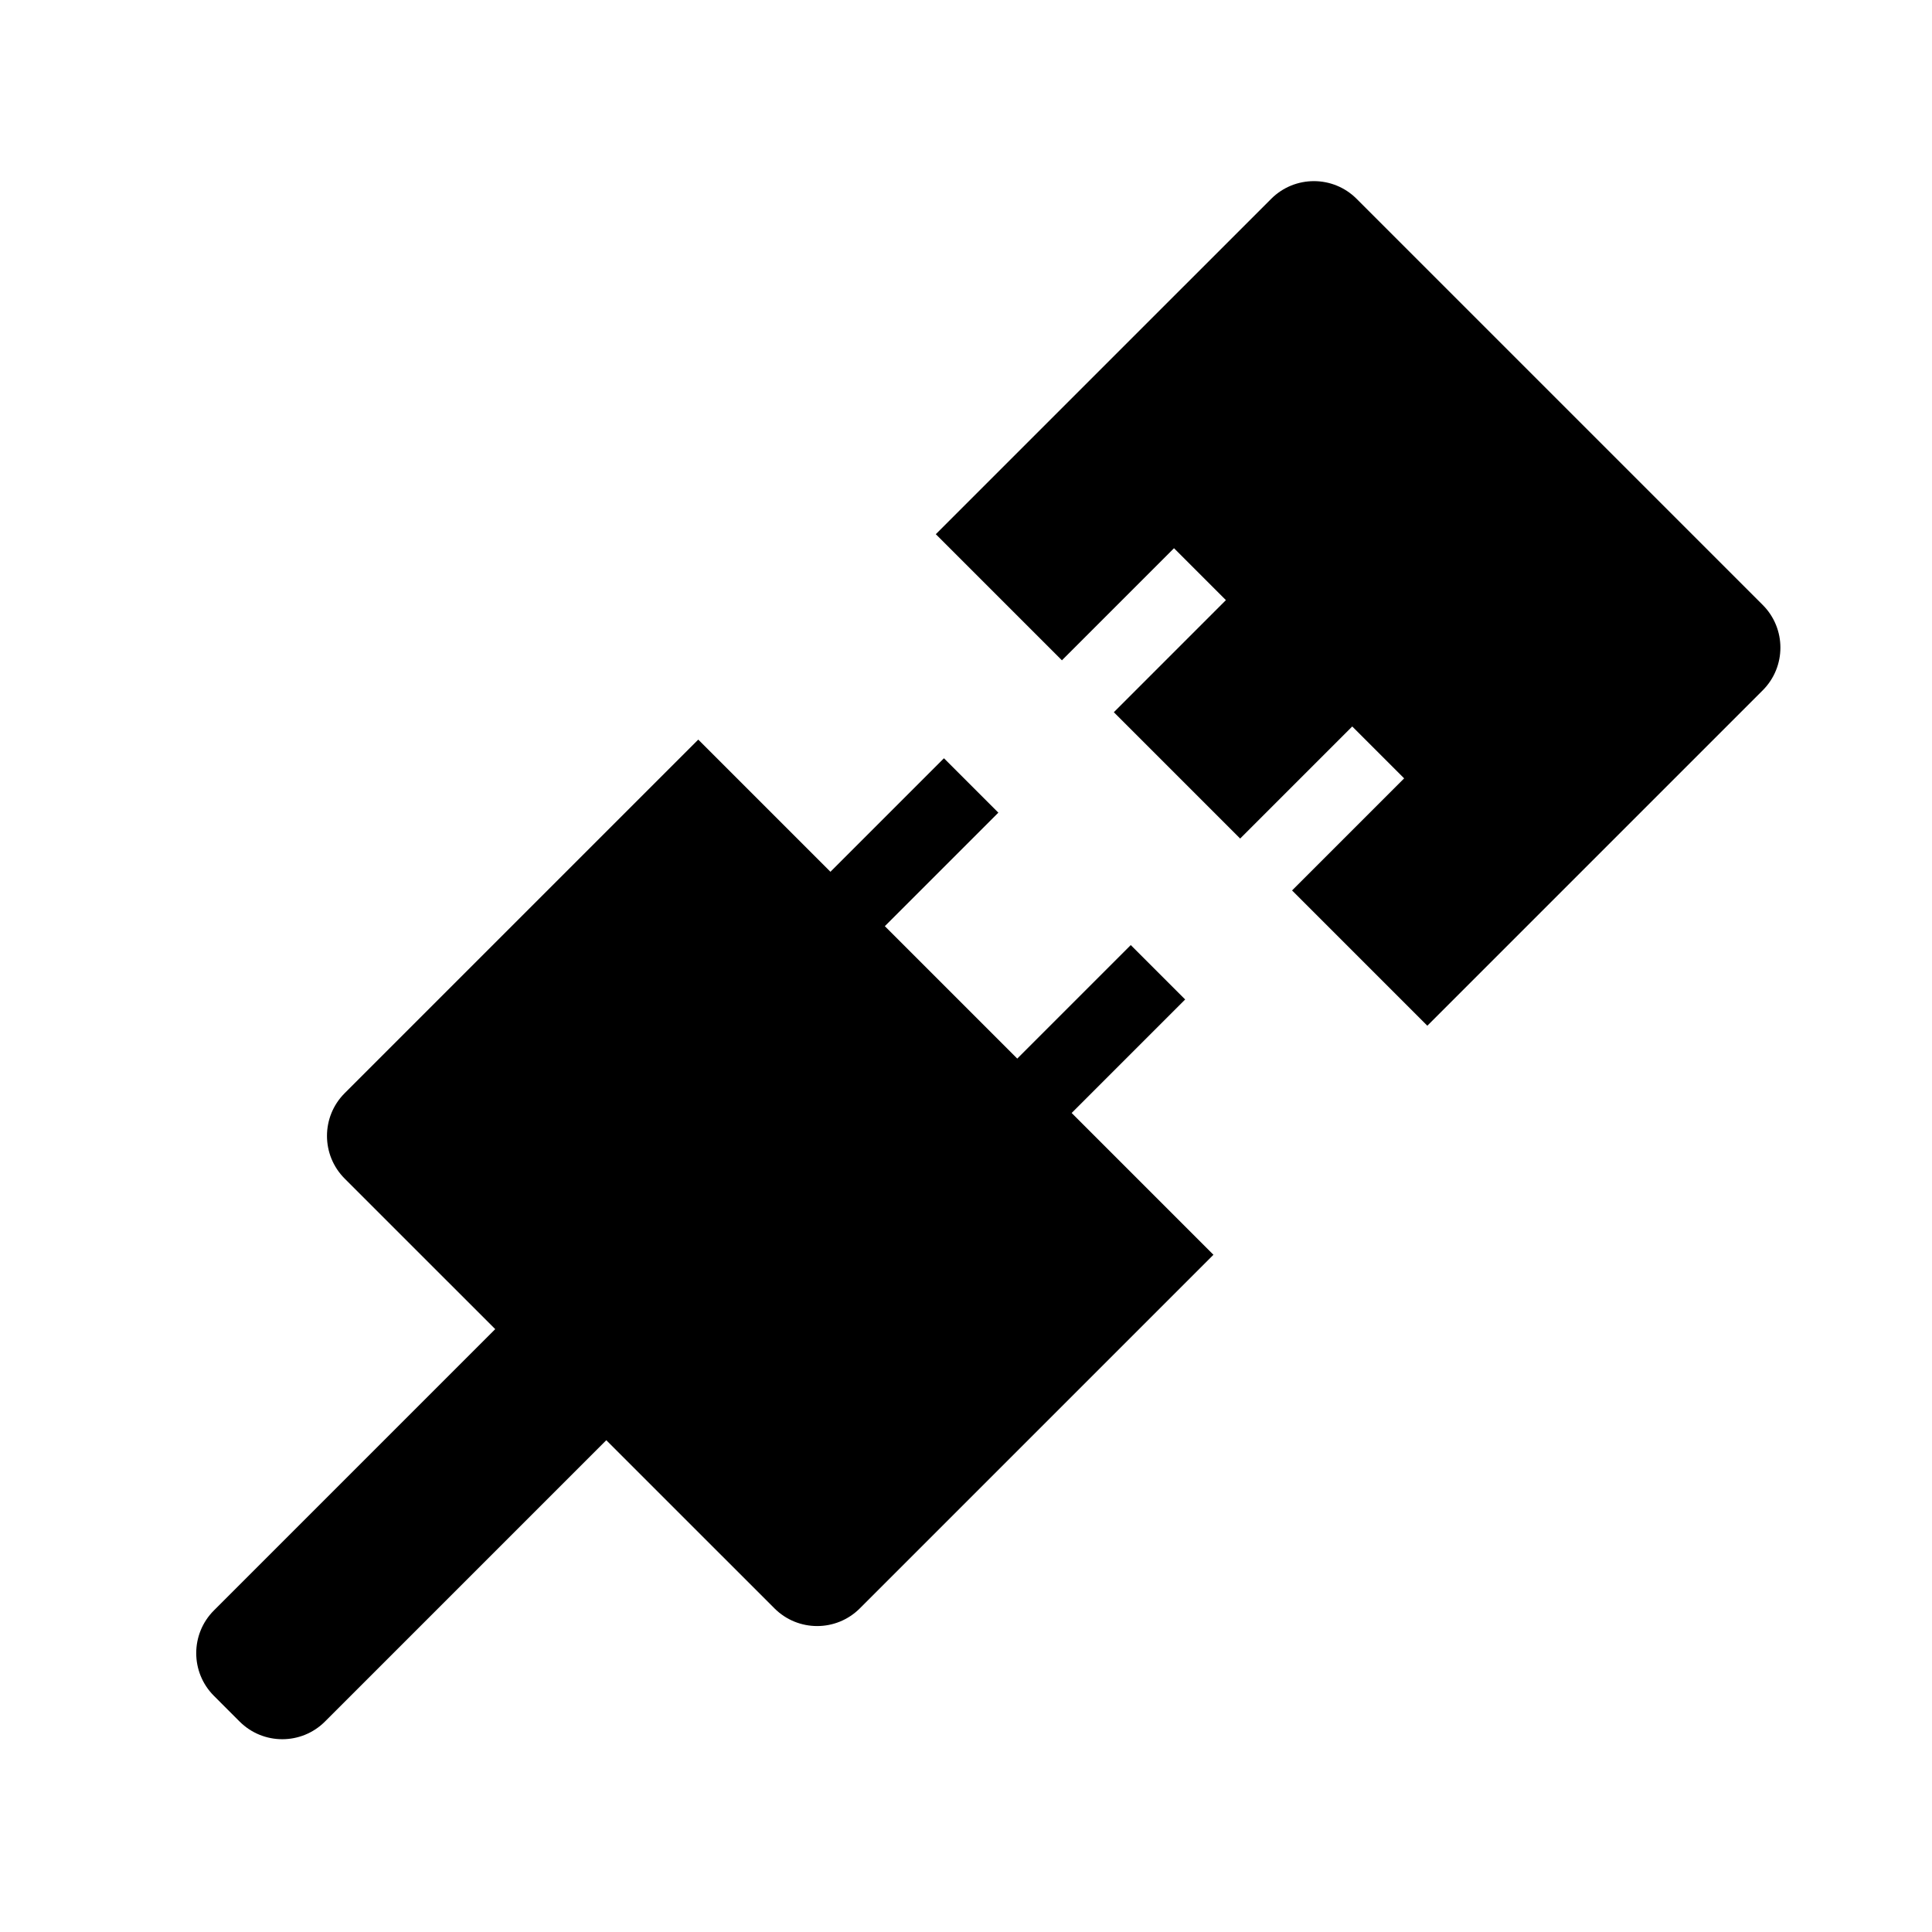
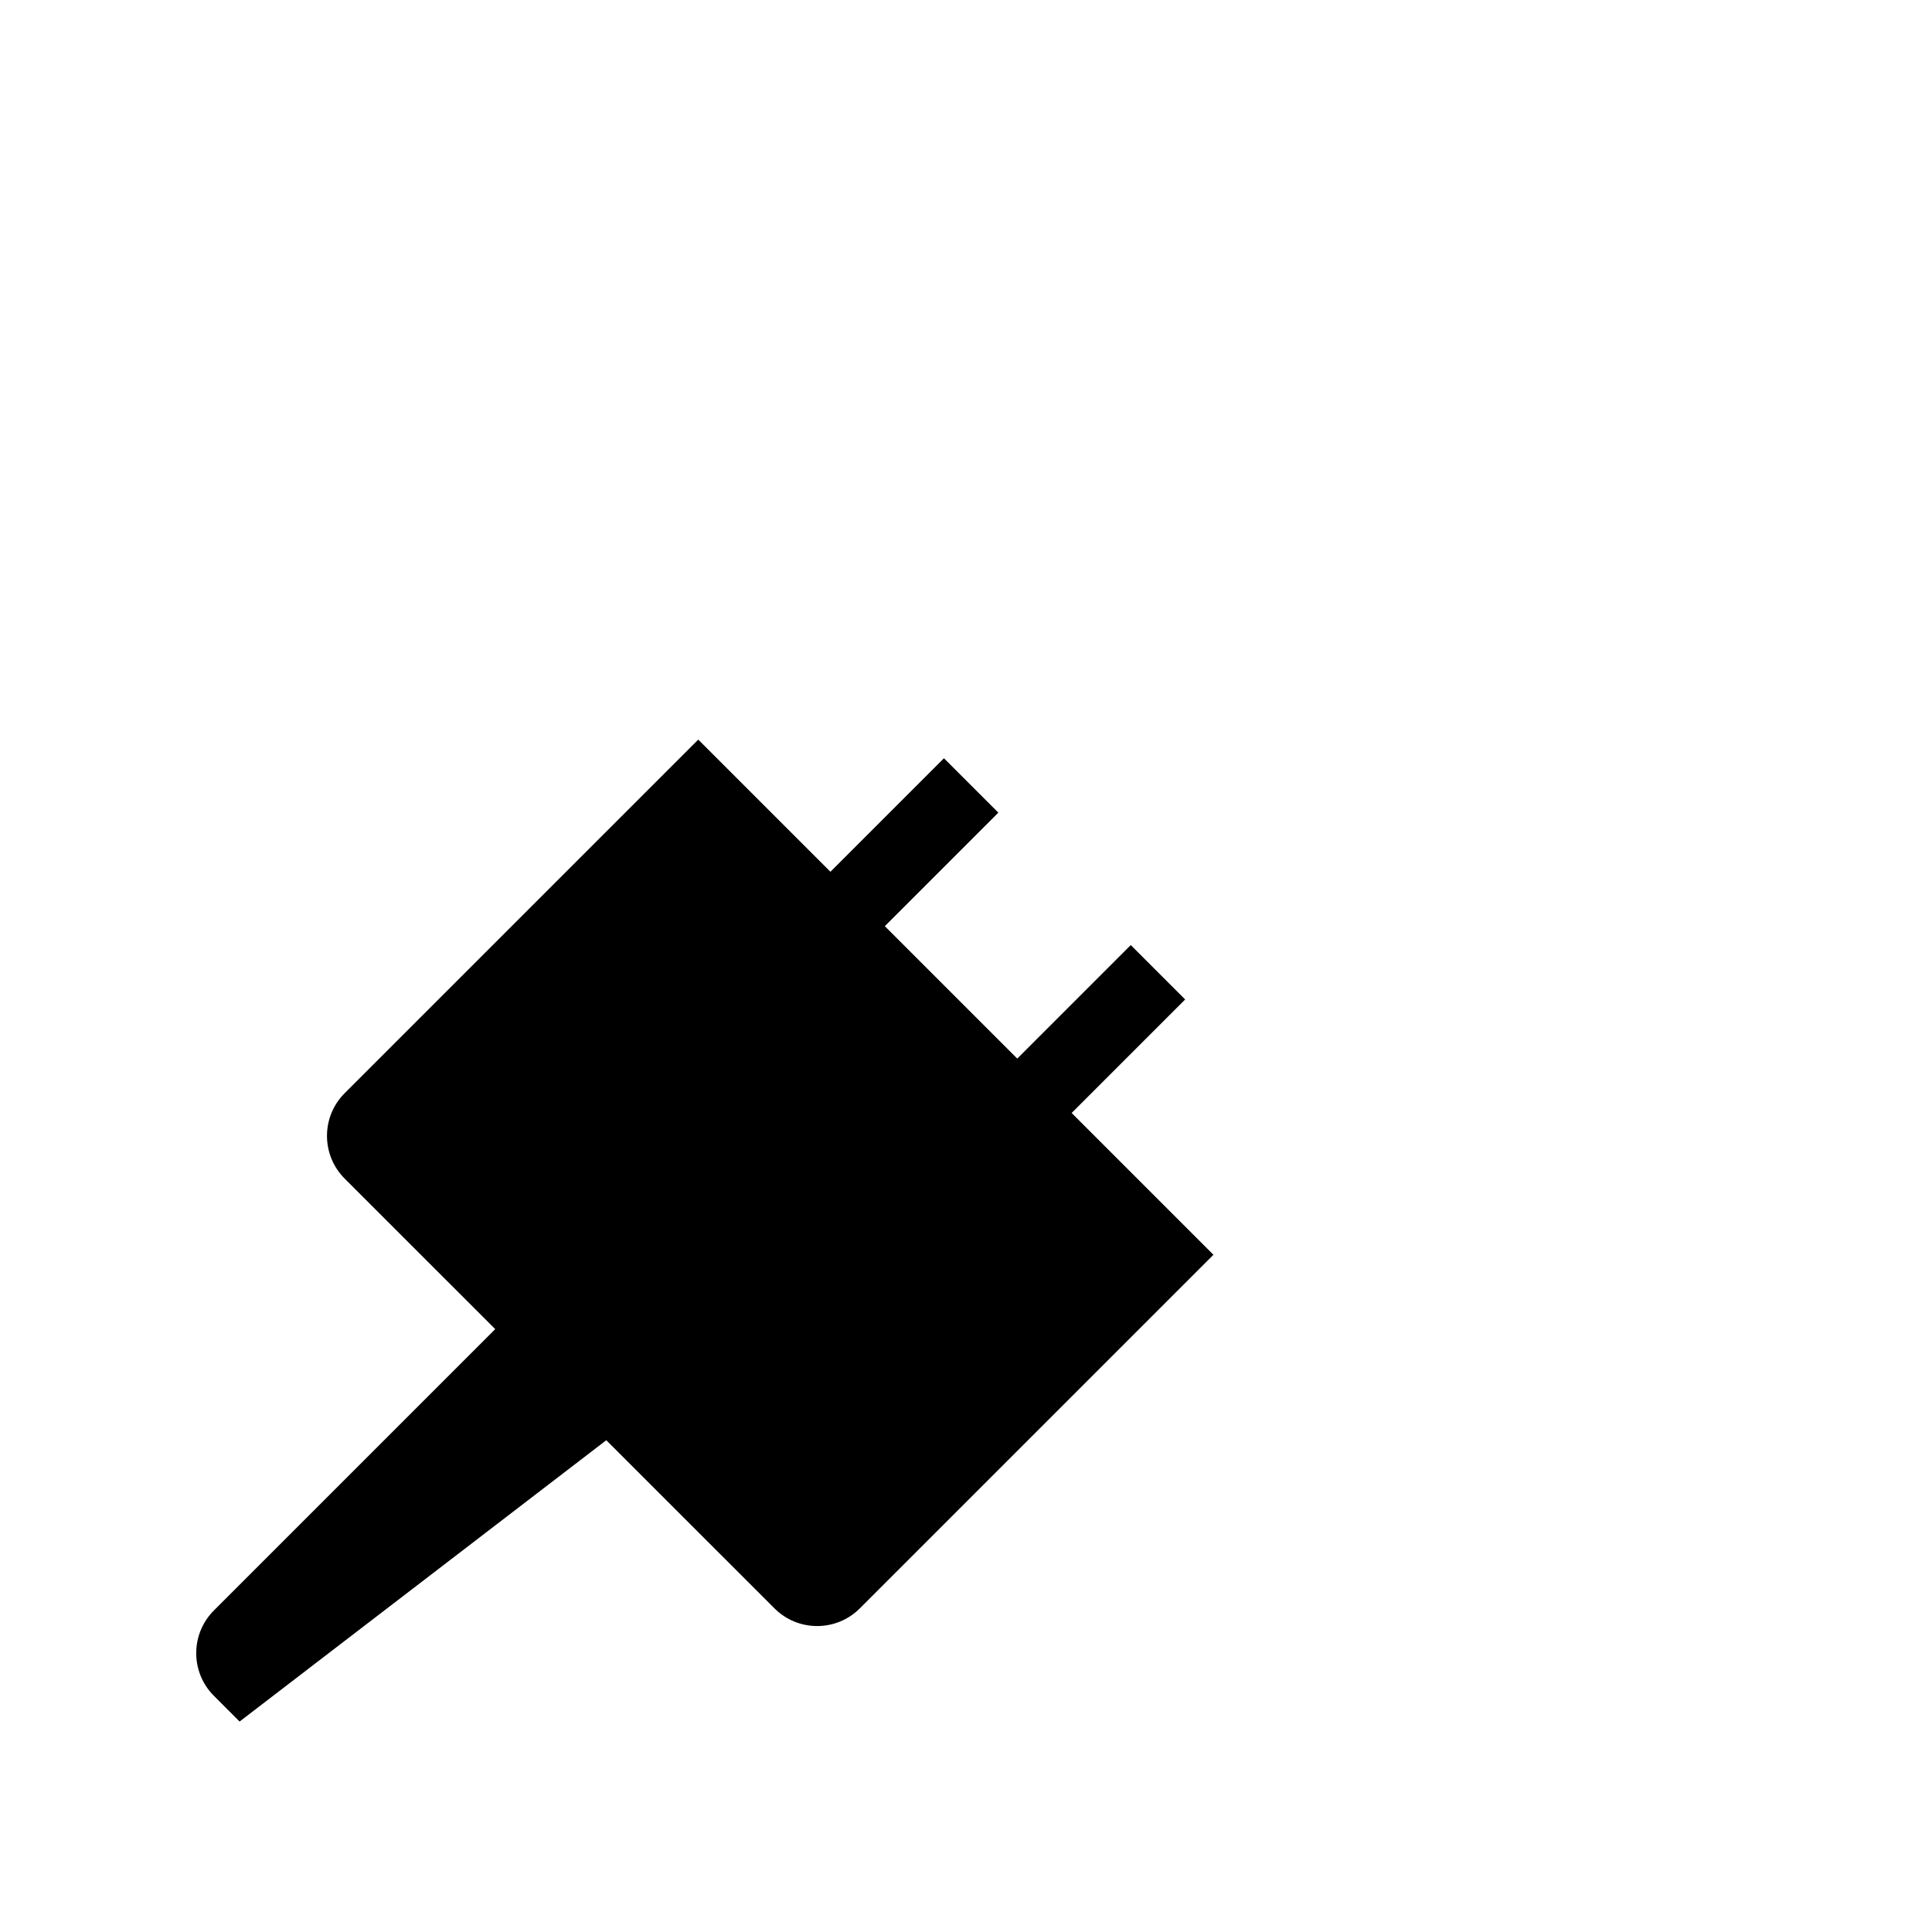
<svg xmlns="http://www.w3.org/2000/svg" viewBox="0 0 128 128" fill="none">
-   <path d="M22.835 72.427C21.273 73.989 21.273 76.522 22.835 78.084L32.81 88.058L14.172 106.696C12.61 108.259 12.61 110.791 14.172 112.353L15.874 114.056C17.436 115.618 19.969 115.618 21.531 114.056L40.169 95.418L51.31 106.558C52.872 108.121 55.405 108.121 56.967 106.558L80.394 83.132L46.262 49L22.835 72.427Z" class="has-icon-color-primary" fill="currentColor" stroke="none" />
+   <path d="M22.835 72.427C21.273 73.989 21.273 76.522 22.835 78.084L32.81 88.058L14.172 106.696C12.61 108.259 12.61 110.791 14.172 112.353L15.874 114.056L40.169 95.418L51.31 106.558C52.872 108.121 55.405 108.121 56.967 106.558L80.394 83.132L46.262 49L22.835 72.427Z" class="has-icon-color-primary" fill="currentColor" stroke="none" />
  <rect x="74.916" y="62.614" width="5.097" height="11.139" transform="rotate(45 74.916 62.614)" class="has-icon-color-primary" fill="currentColor" stroke="none" />
  <rect x="62.539" y="50.237" width="5.097" height="11.139" transform="rotate(45 62.539 50.237)" class="has-icon-color-primary" fill="currentColor" stroke="none" />
-   <path d="M62 35.392L84.221 13.172C85.783 11.61 88.316 11.61 89.878 13.172L116.785 40.079C118.347 41.641 118.347 44.173 116.785 45.736L94.564 67.957L85.602 58.994L93.028 51.568L89.589 48.13L82.163 55.556L73.794 47.186L81.219 39.76L77.781 36.321L70.355 43.747L62 35.392Z" class="has-icon-color-secondary" fill="currentColor" stroke="none" />
</svg>